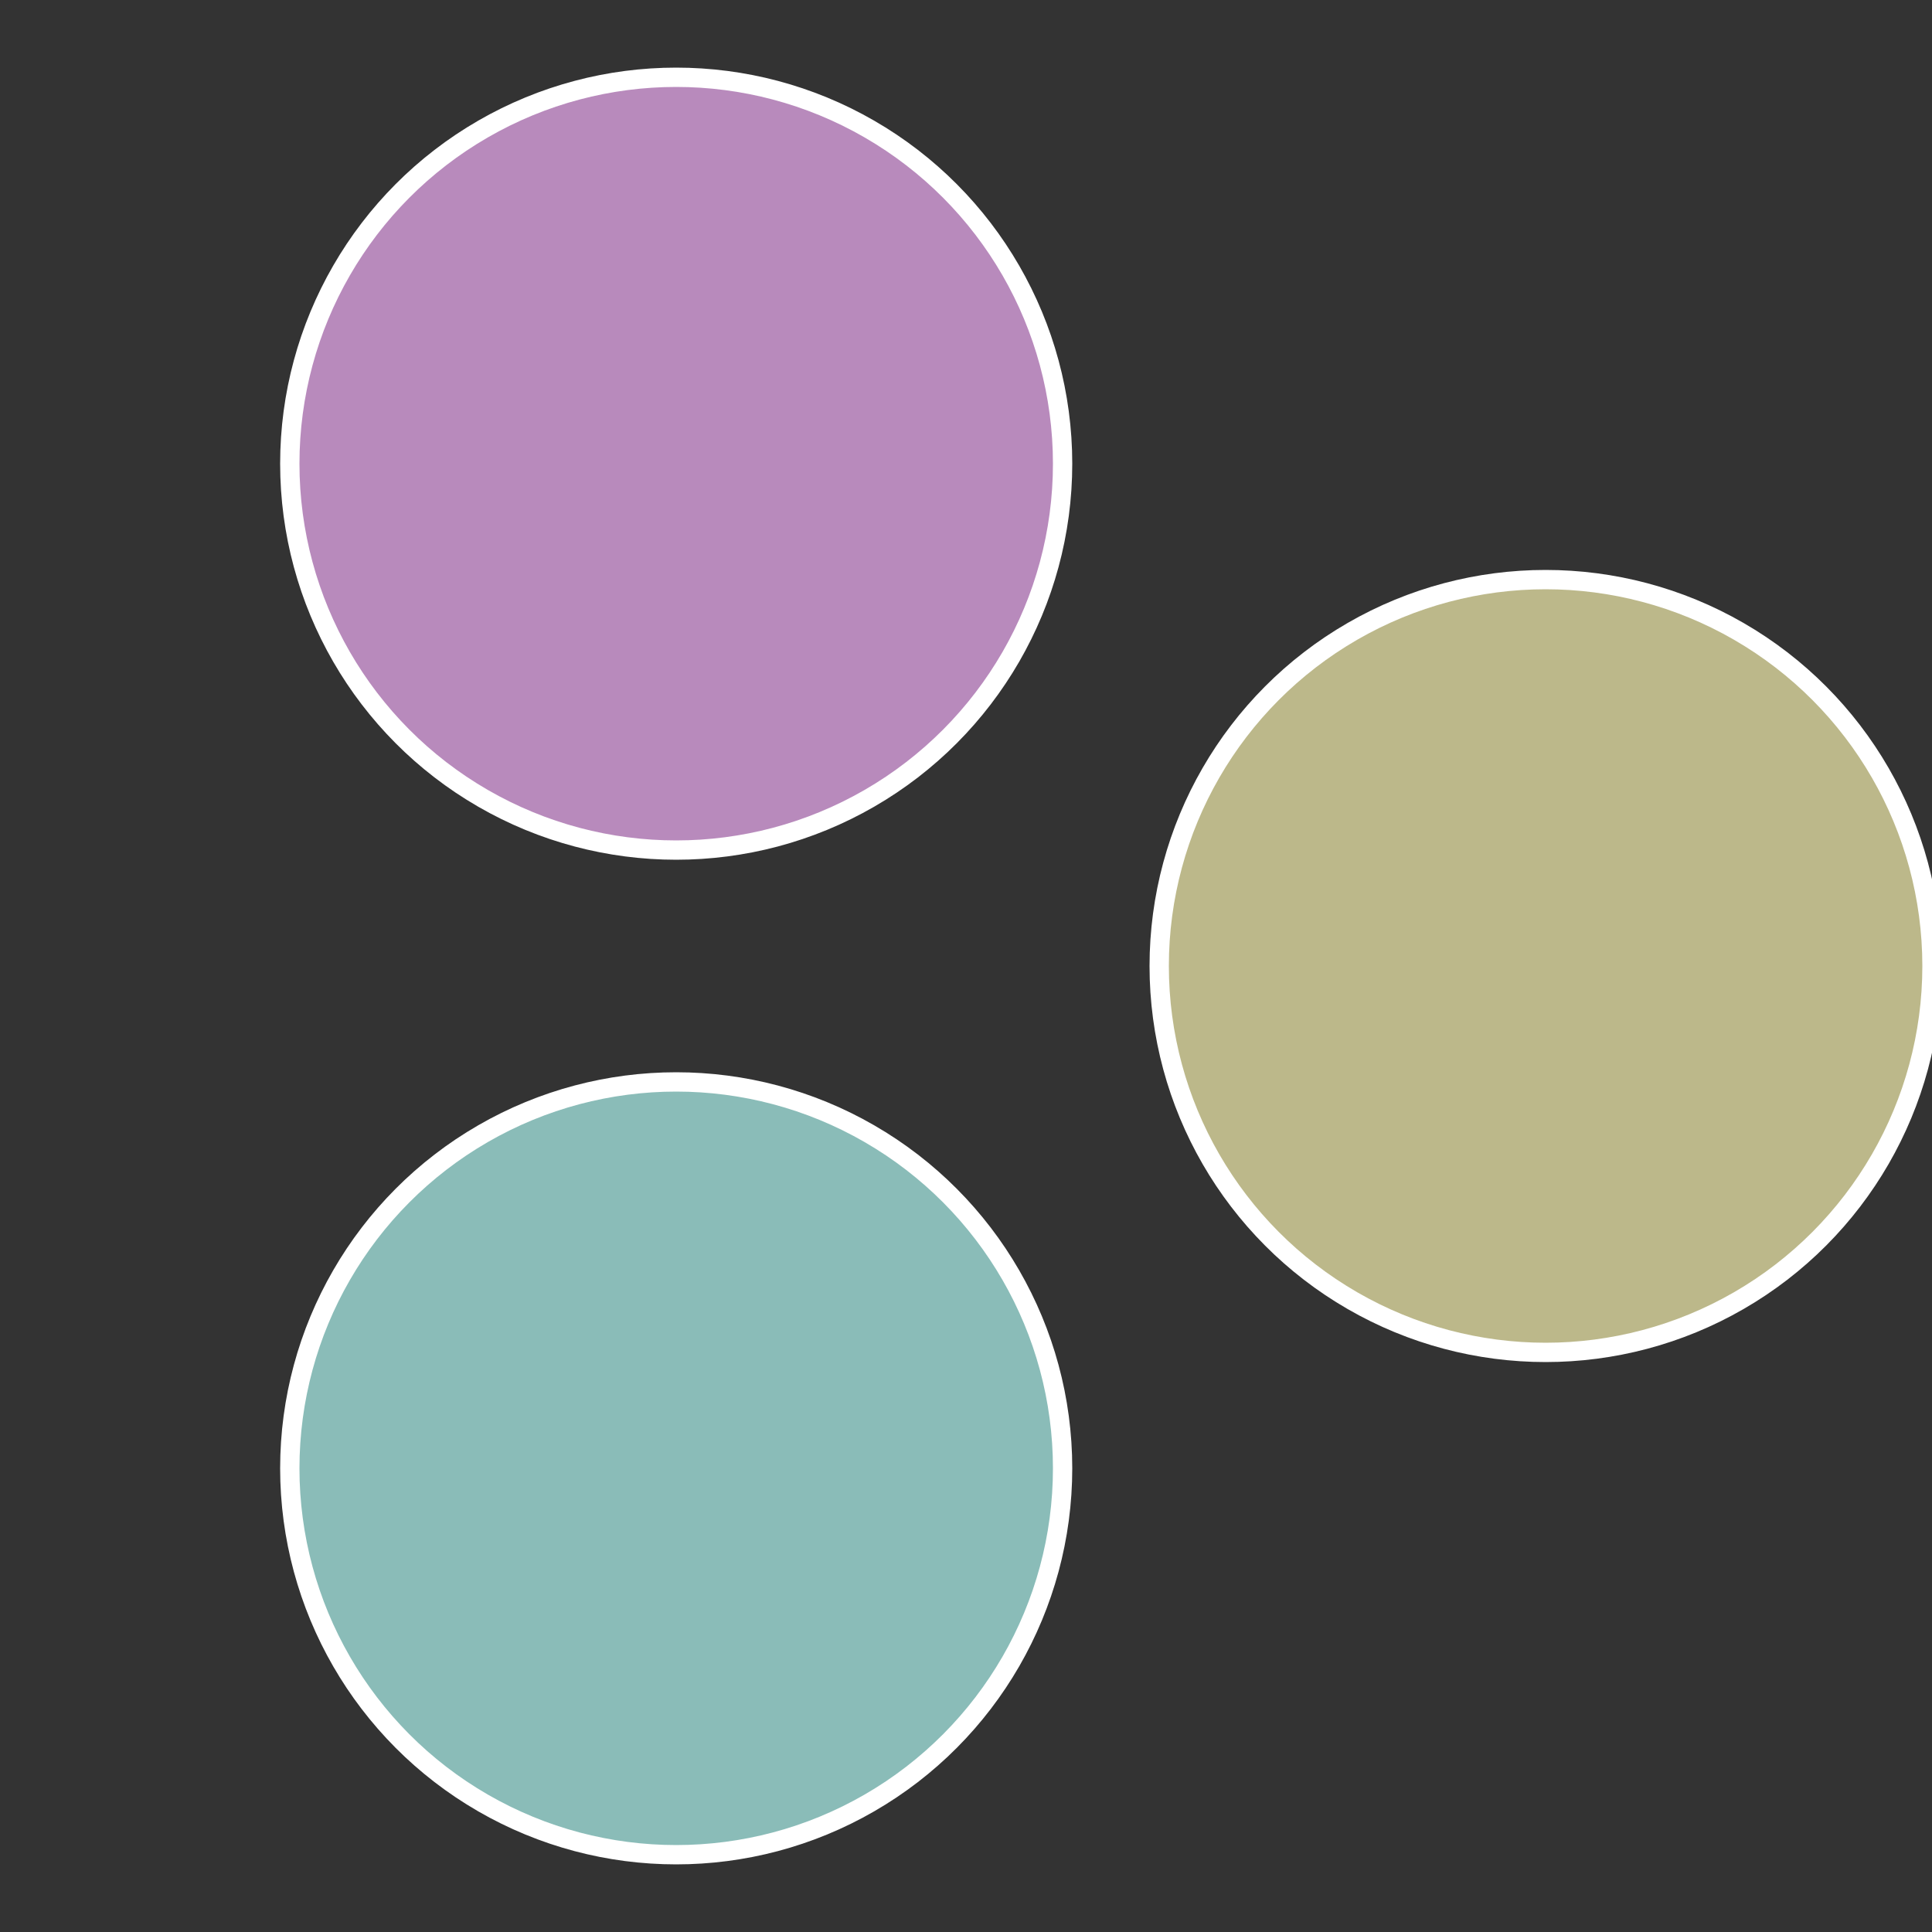
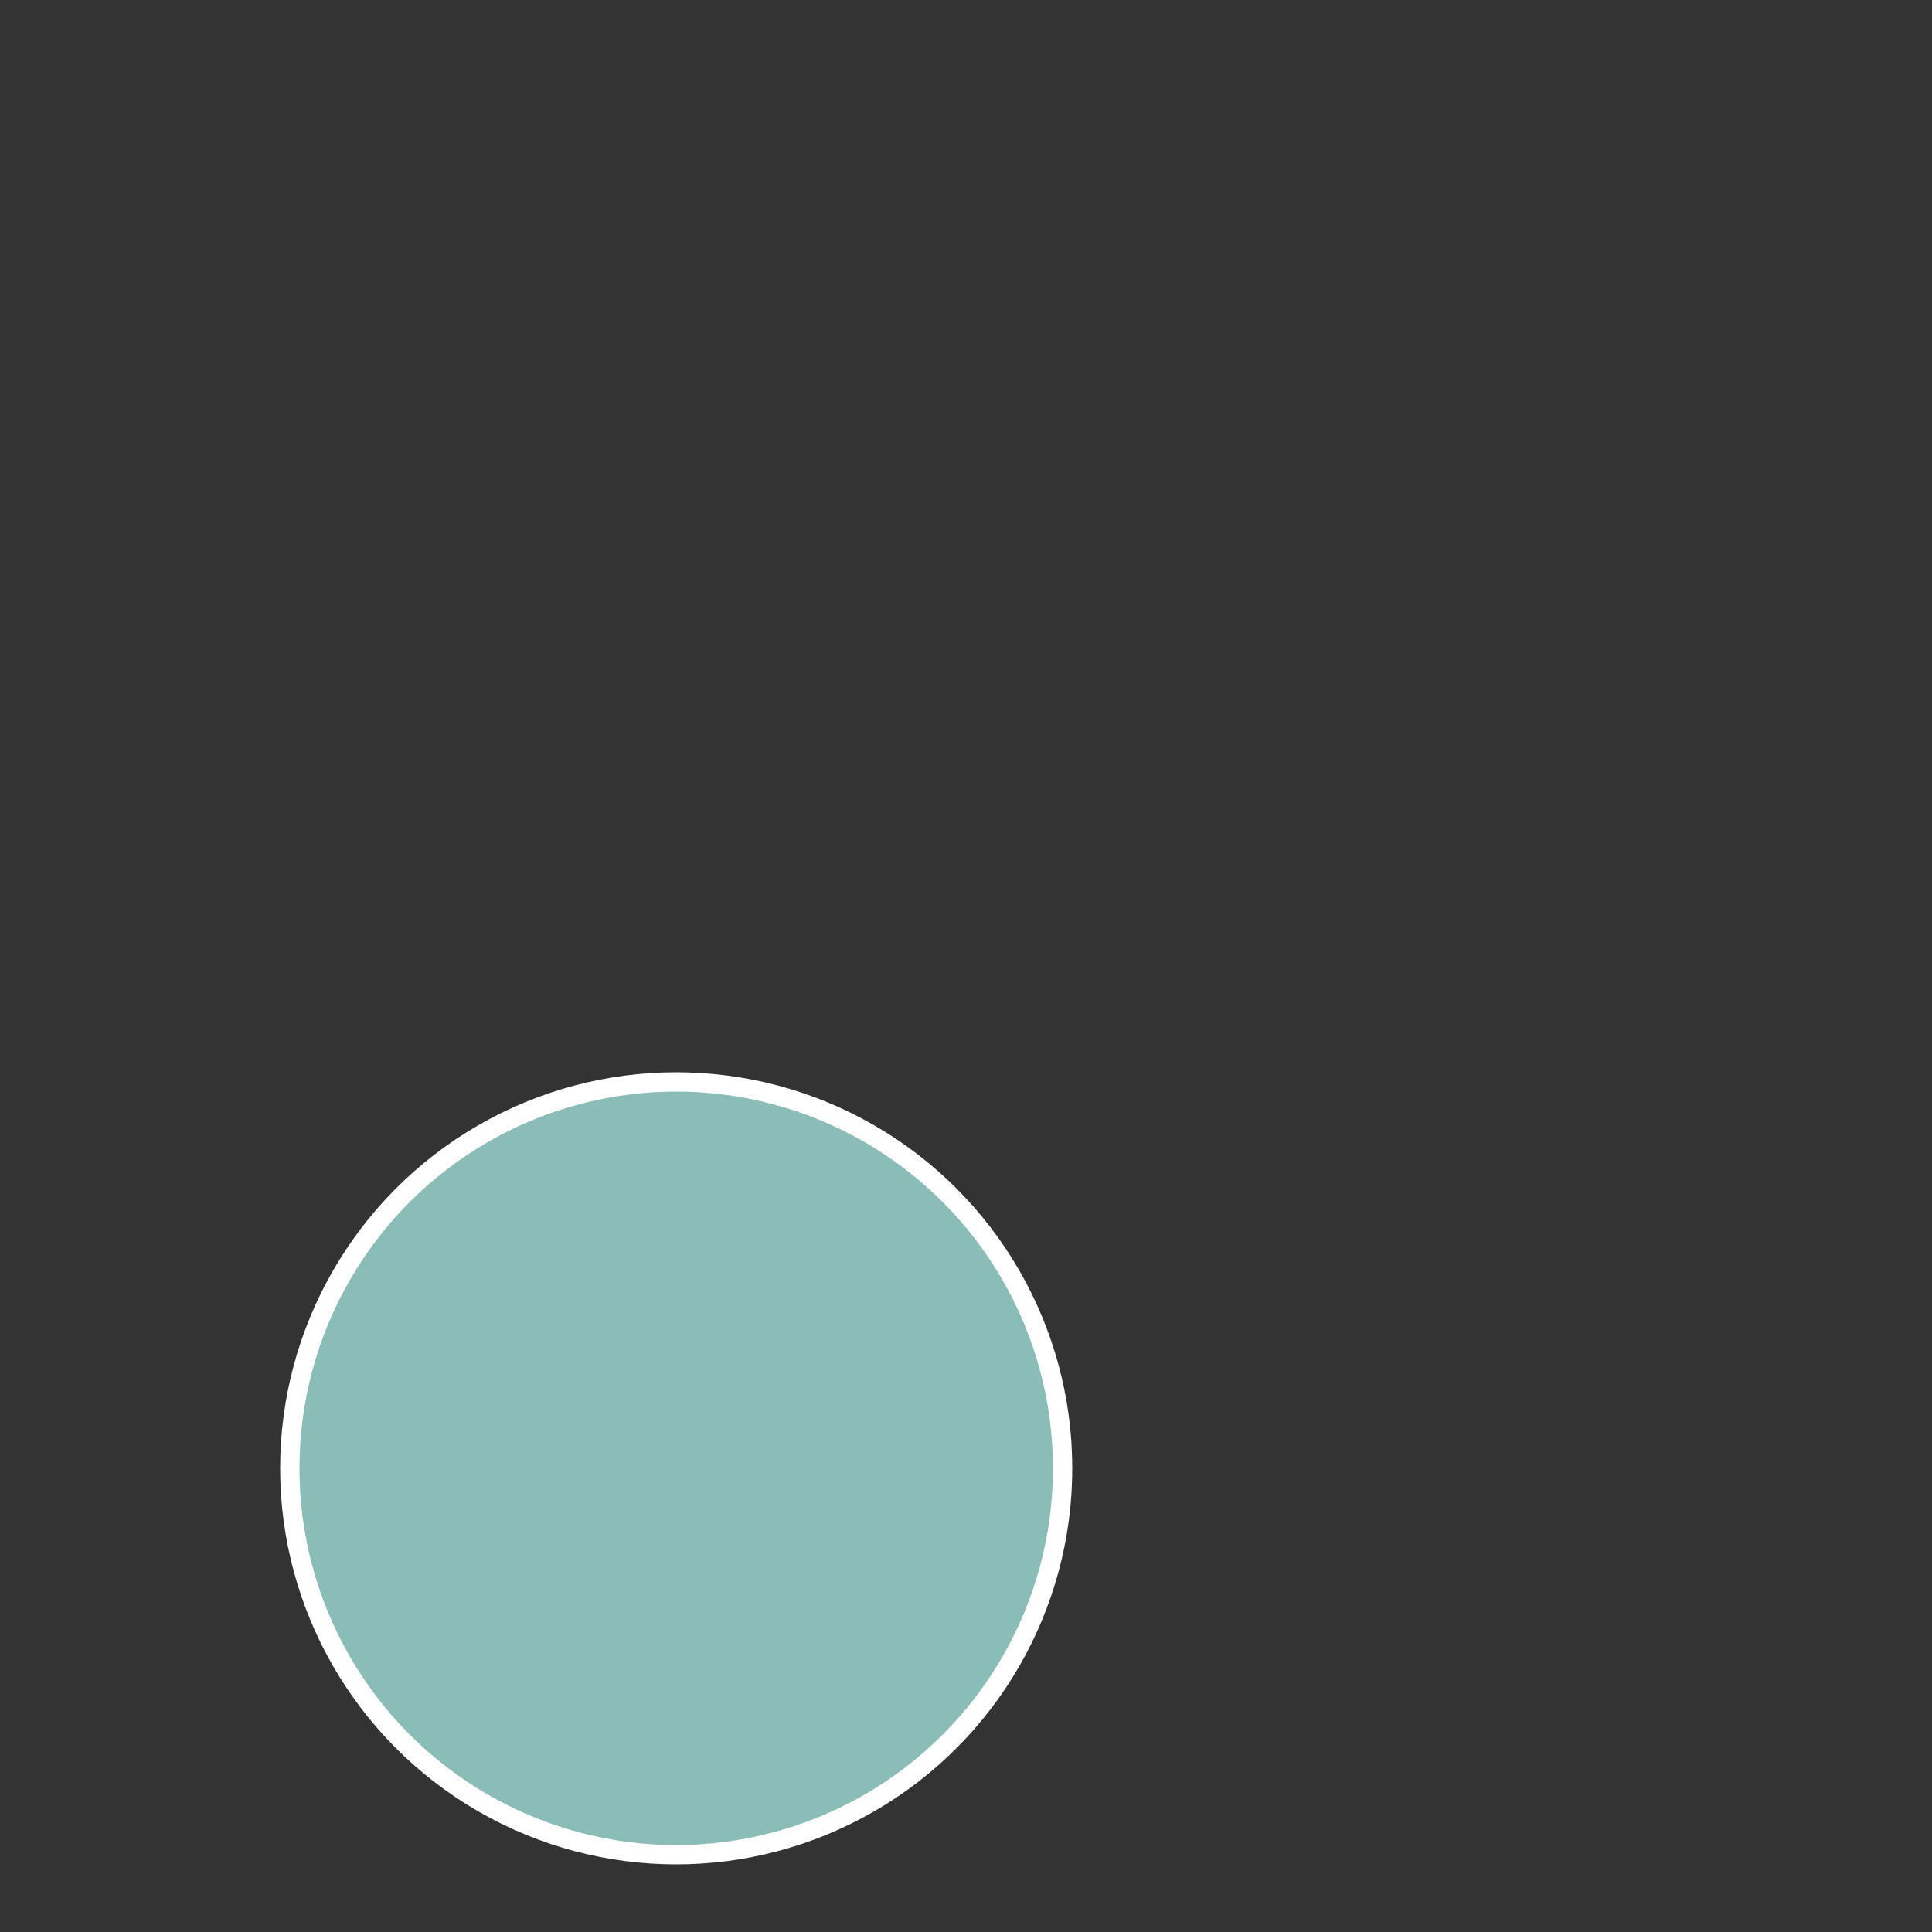
<svg xmlns="http://www.w3.org/2000/svg" width="500" height="500" viewBox="-1 -1 2 2">
  <rect x="-1" y="-1" width="2" height="2" fill="#333333" stroke="none" />
-   <circle cx="0.6" cy="0" r="0.4" fill="#bcb88a" stroke="#fff" stroke-width="1%" />
  <circle cx="-0.3" cy="0.52" r="0.4" fill="#8abcb8" stroke="#fff" stroke-width="1%" />
-   <circle cx="-0.3" cy="-0.52" r="0.4" fill="#b88abc" stroke="#fff" stroke-width="1%" />
</svg>